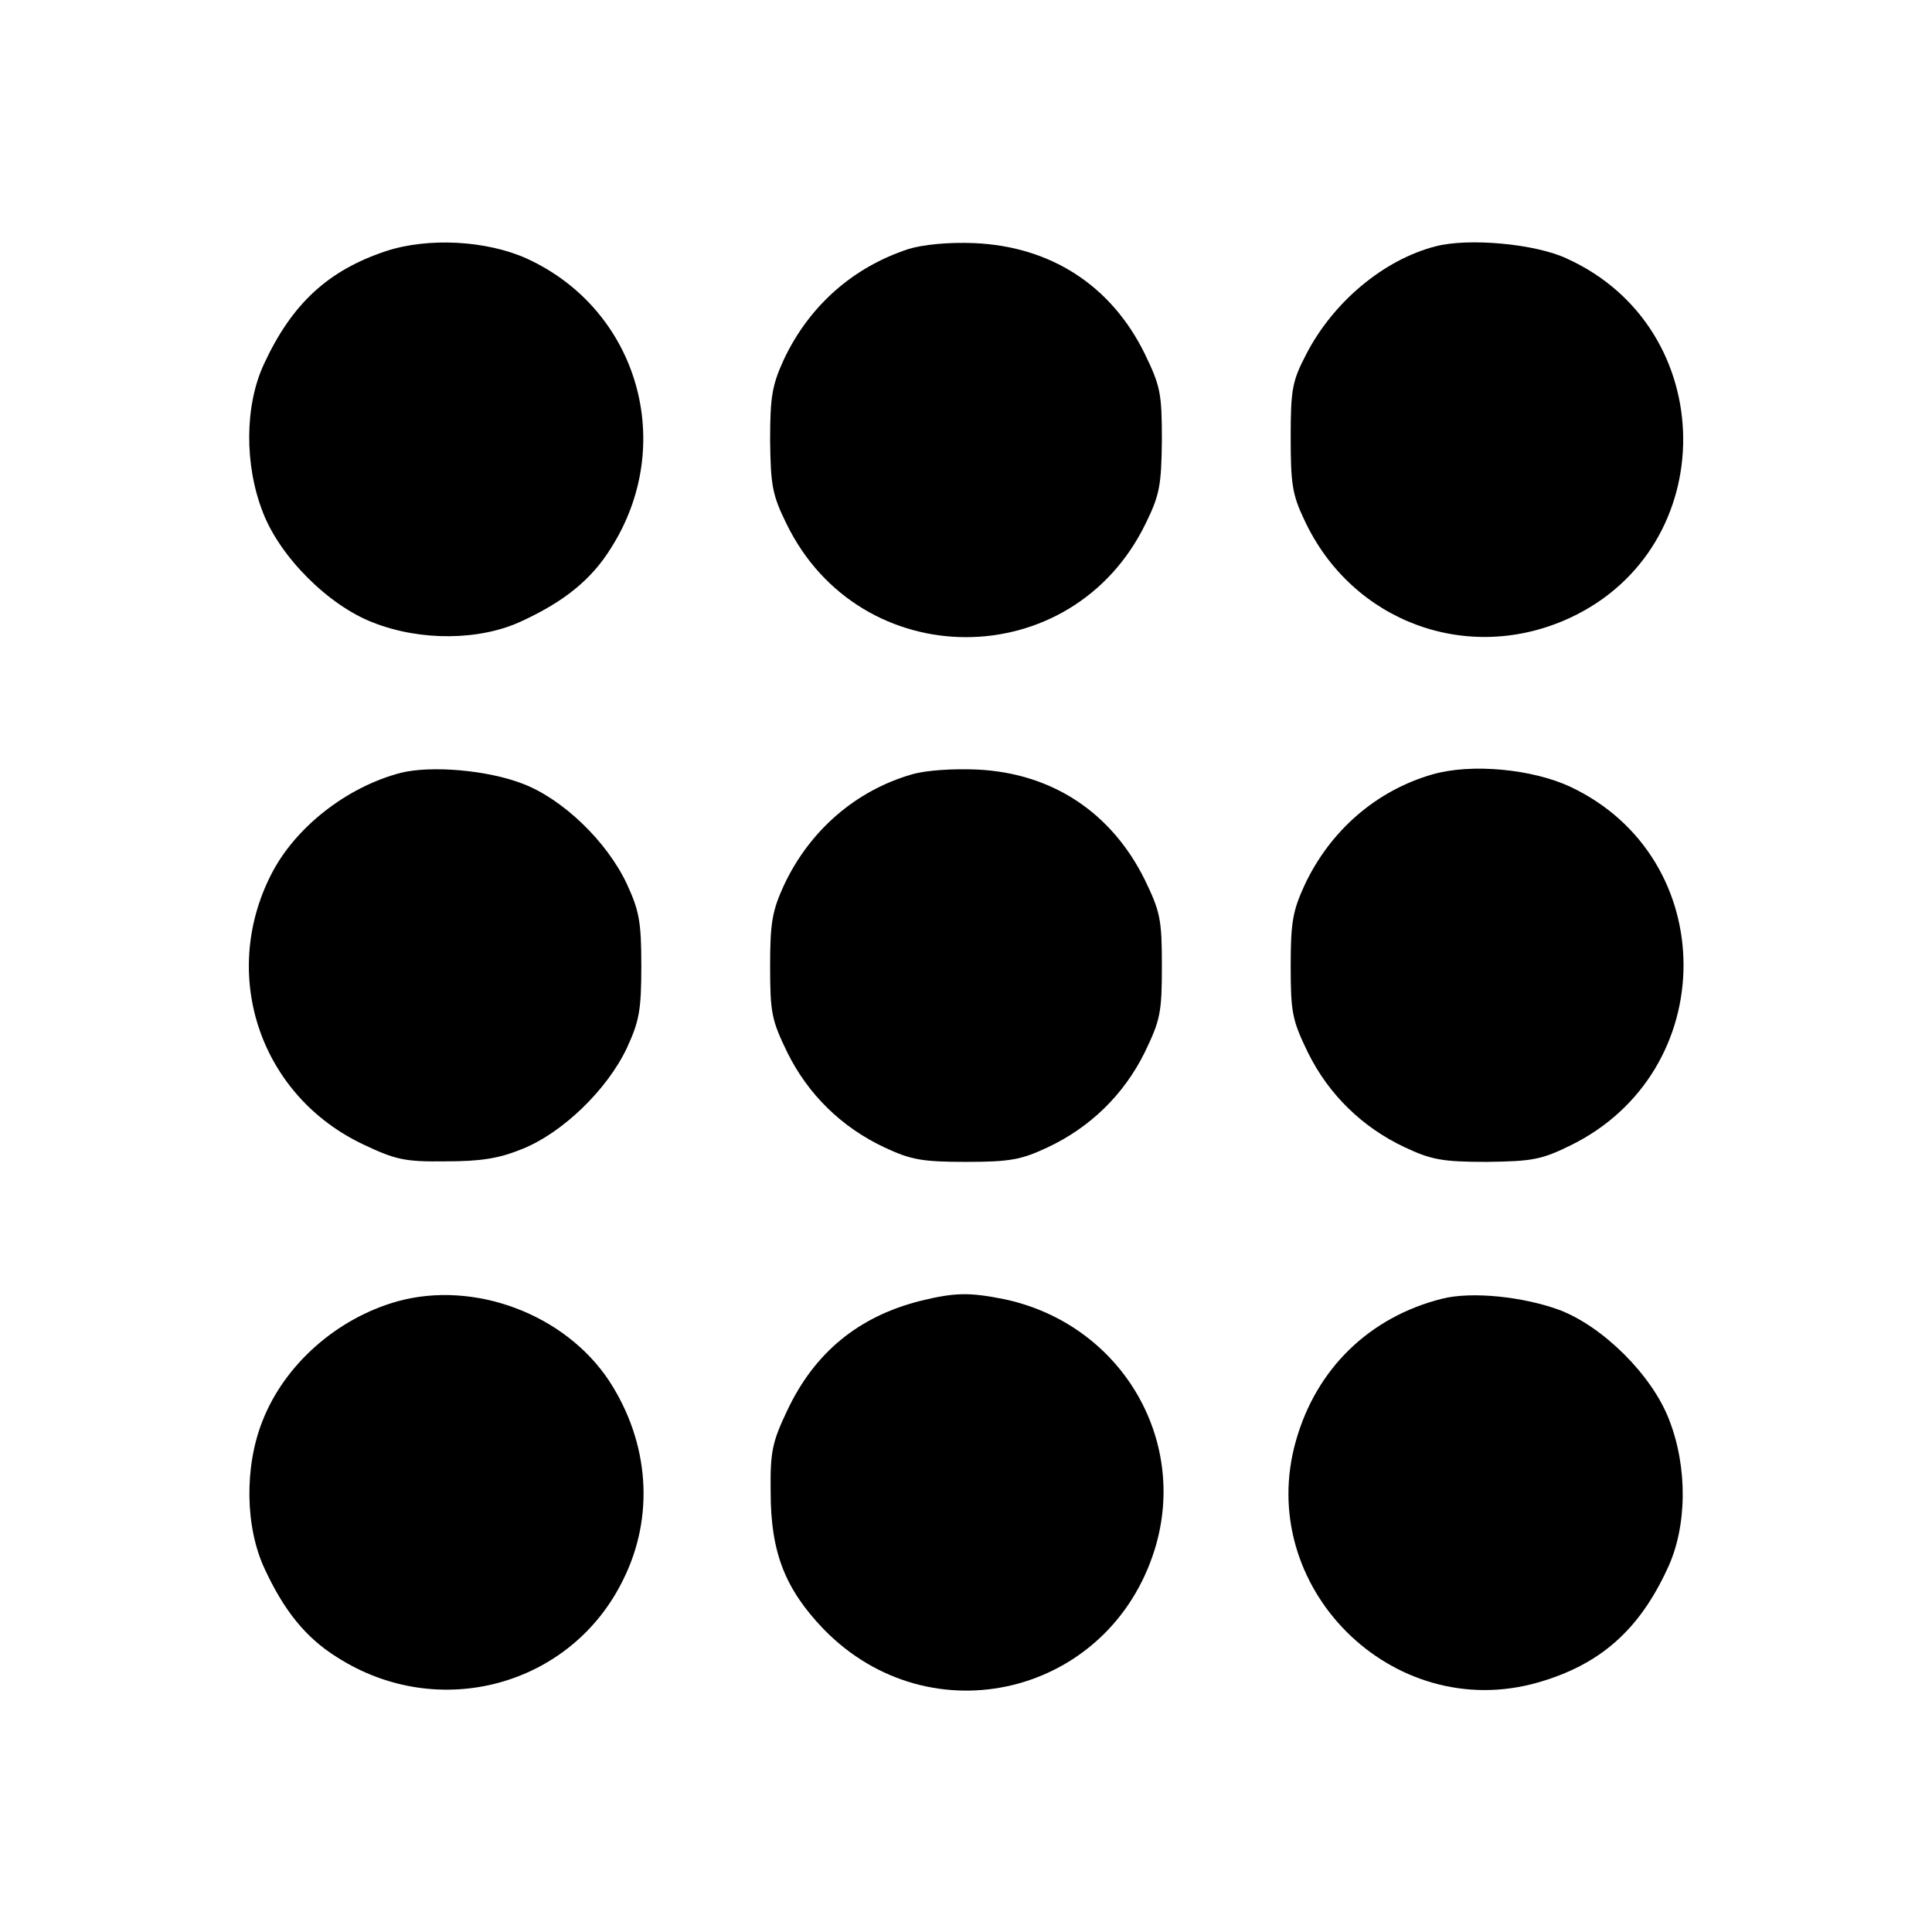
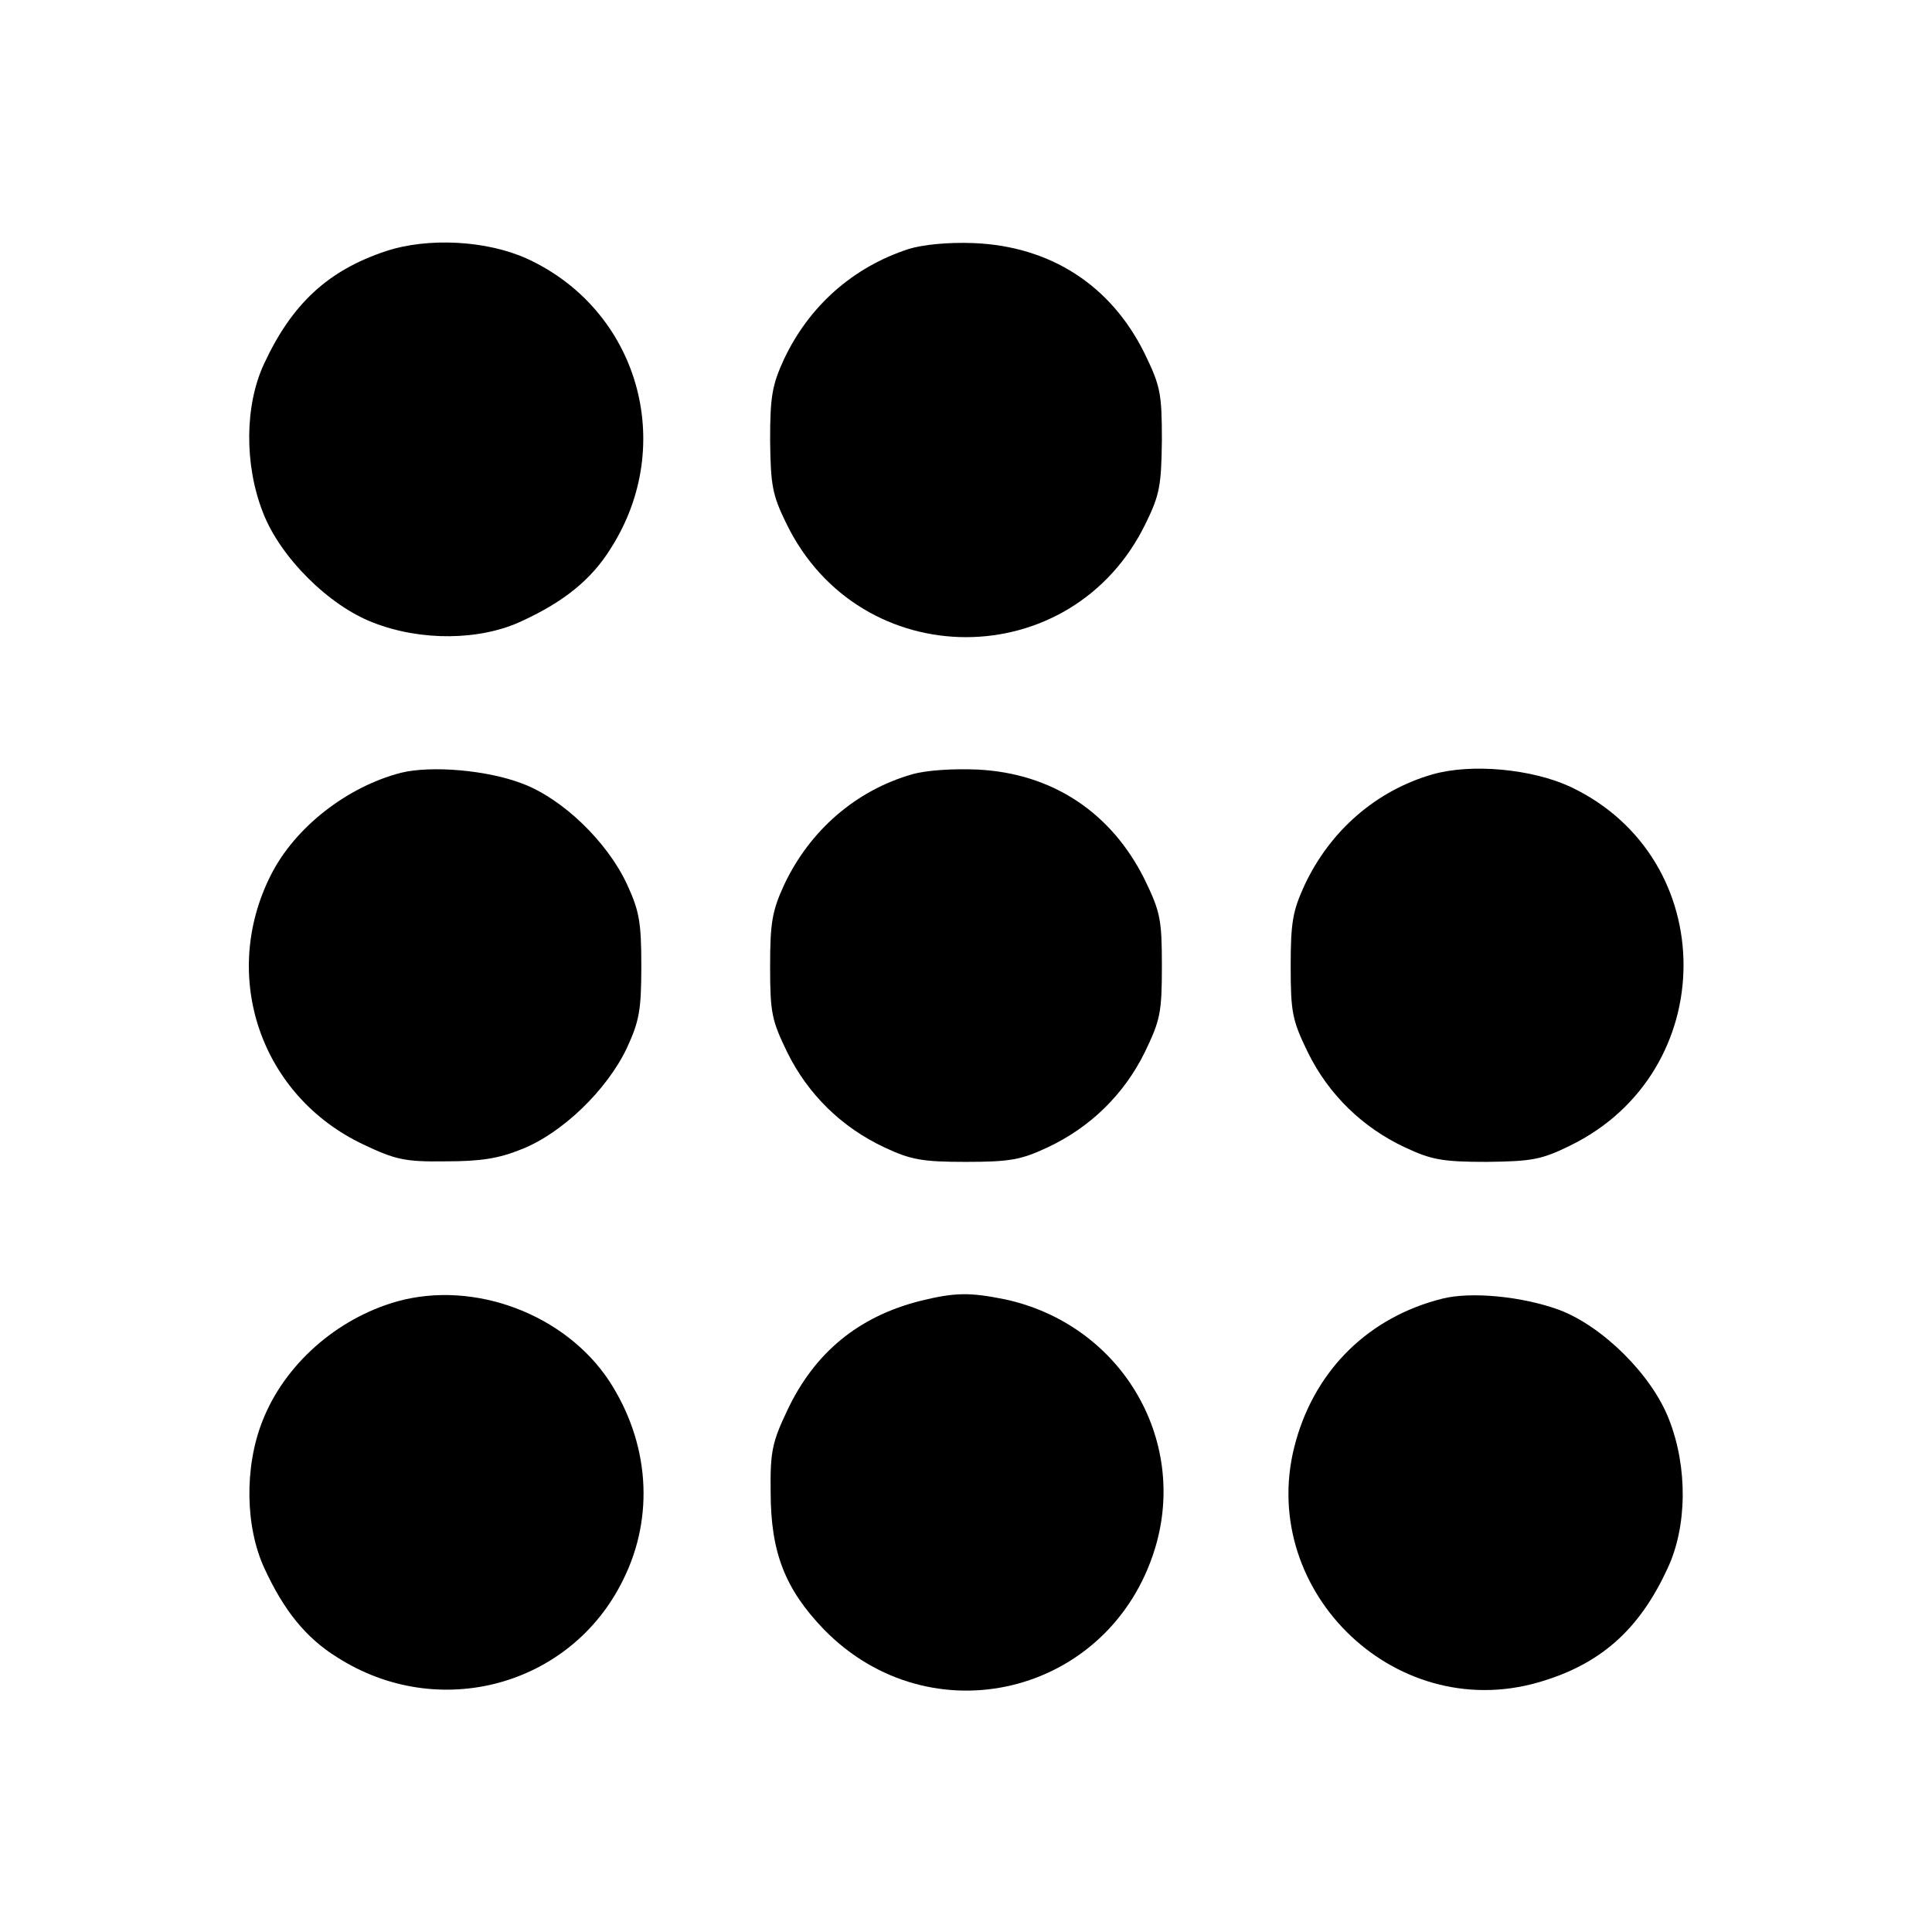
<svg xmlns="http://www.w3.org/2000/svg" version="1.0" width="360pt" height="360pt" viewBox="0 0 360 360" preserveAspectRatio="xMidYMid meet">
  <g transform="translate(0,360) scale(0.1,-0.1)" fill="#000000" stroke="none">
    <path d="M719 3132 c-108 -36 -175 -98 -227 -210 -36 -77 -37 -188 -2 -277 32 -83 122 -173 205 -205 89 -35 200 -34 278 3 78 36 129 77 165 135 124 194 51 445 -156 540 -75 34 -184 40 -263 14z" />
    <path d="M1693 3136 c-104 -34 -185 -106 -232 -205 -22 -48 -26 -69 -26 -151 1 -84 4 -102 30 -155 137 -283 533 -283 670 0 26 53 29 71 30 155 0 88 -3 101 -32 161 -63 128 -176 200 -318 206 -49 2 -96 -3 -122 -11z" />
-     <path d="M2675 3141 c-97 -25 -191 -104 -241 -201 -26 -50 -29 -65 -29 -155 0 -87 3 -107 26 -155 89 -190 306 -269 495 -181 283 132 280 539 -6 669 -59 28 -184 39 -245 23z" />
    <path d="M747 2160 c-100 -26 -197 -101 -242 -190 -96 -189 -19 -413 173 -503 59 -28 77 -32 152 -31 65 0 99 5 143 23 75 30 158 110 195 188 23 50 27 70 27 153 0 83 -4 103 -27 153 -37 79 -120 159 -195 187 -65 25 -169 34 -226 20z" />
-     <path d="M1699 2157 c-104 -30 -190 -104 -238 -206 -22 -48 -26 -70 -26 -151 0 -88 3 -101 32 -161 39 -79 102 -140 181 -177 49 -23 70 -27 152 -27 82 0 103 4 152 27 79 37 142 98 181 177 29 60 32 74 32 161 0 87 -3 101 -32 161 -62 125 -172 198 -311 205 -45 2 -96 -1 -123 -9z" />
+     <path d="M1699 2157 c-104 -30 -190 -104 -238 -206 -22 -48 -26 -70 -26 -151 0 -88 3 -101 32 -161 39 -79 102 -140 181 -177 49 -23 70 -27 152 -27 82 0 103 4 152 27 79 37 142 98 181 177 29 60 32 74 32 161 0 87 -3 101 -32 161 -62 125 -172 198 -311 205 -45 2 -96 -1 -123 -9" />
    <path d="M2669 2157 c-104 -30 -190 -104 -238 -206 -22 -48 -26 -69 -26 -151 0 -87 3 -101 32 -161 39 -79 102 -140 181 -177 49 -23 70 -27 152 -27 84 1 102 4 155 30 282 137 283 536 1 669 -71 33 -184 44 -257 23z" />
    <path d="M740 1175 c-113 -32 -210 -118 -251 -223 -34 -86 -32 -198 4 -275 36 -78 77 -129 135 -165 189 -121 436 -54 533 144 59 118 49 256 -26 371 -82 124 -251 188 -395 148z" />
    <path d="M1715 1176 c-115 -29 -197 -96 -248 -204 -28 -59 -32 -77 -31 -152 0 -113 27 -181 99 -256 199 -204 533 -123 617 150 63 206 -65 419 -280 465 -65 13 -92 13 -157 -3z" />
    <path d="M2687 1180 c-135 -34 -234 -130 -272 -264 -78 -272 179 -529 451 -451 115 33 188 97 241 212 37 78 38 189 3 278 -32 83 -123 173 -204 204 -68 25 -164 35 -219 21z" />
  </g>
</svg>